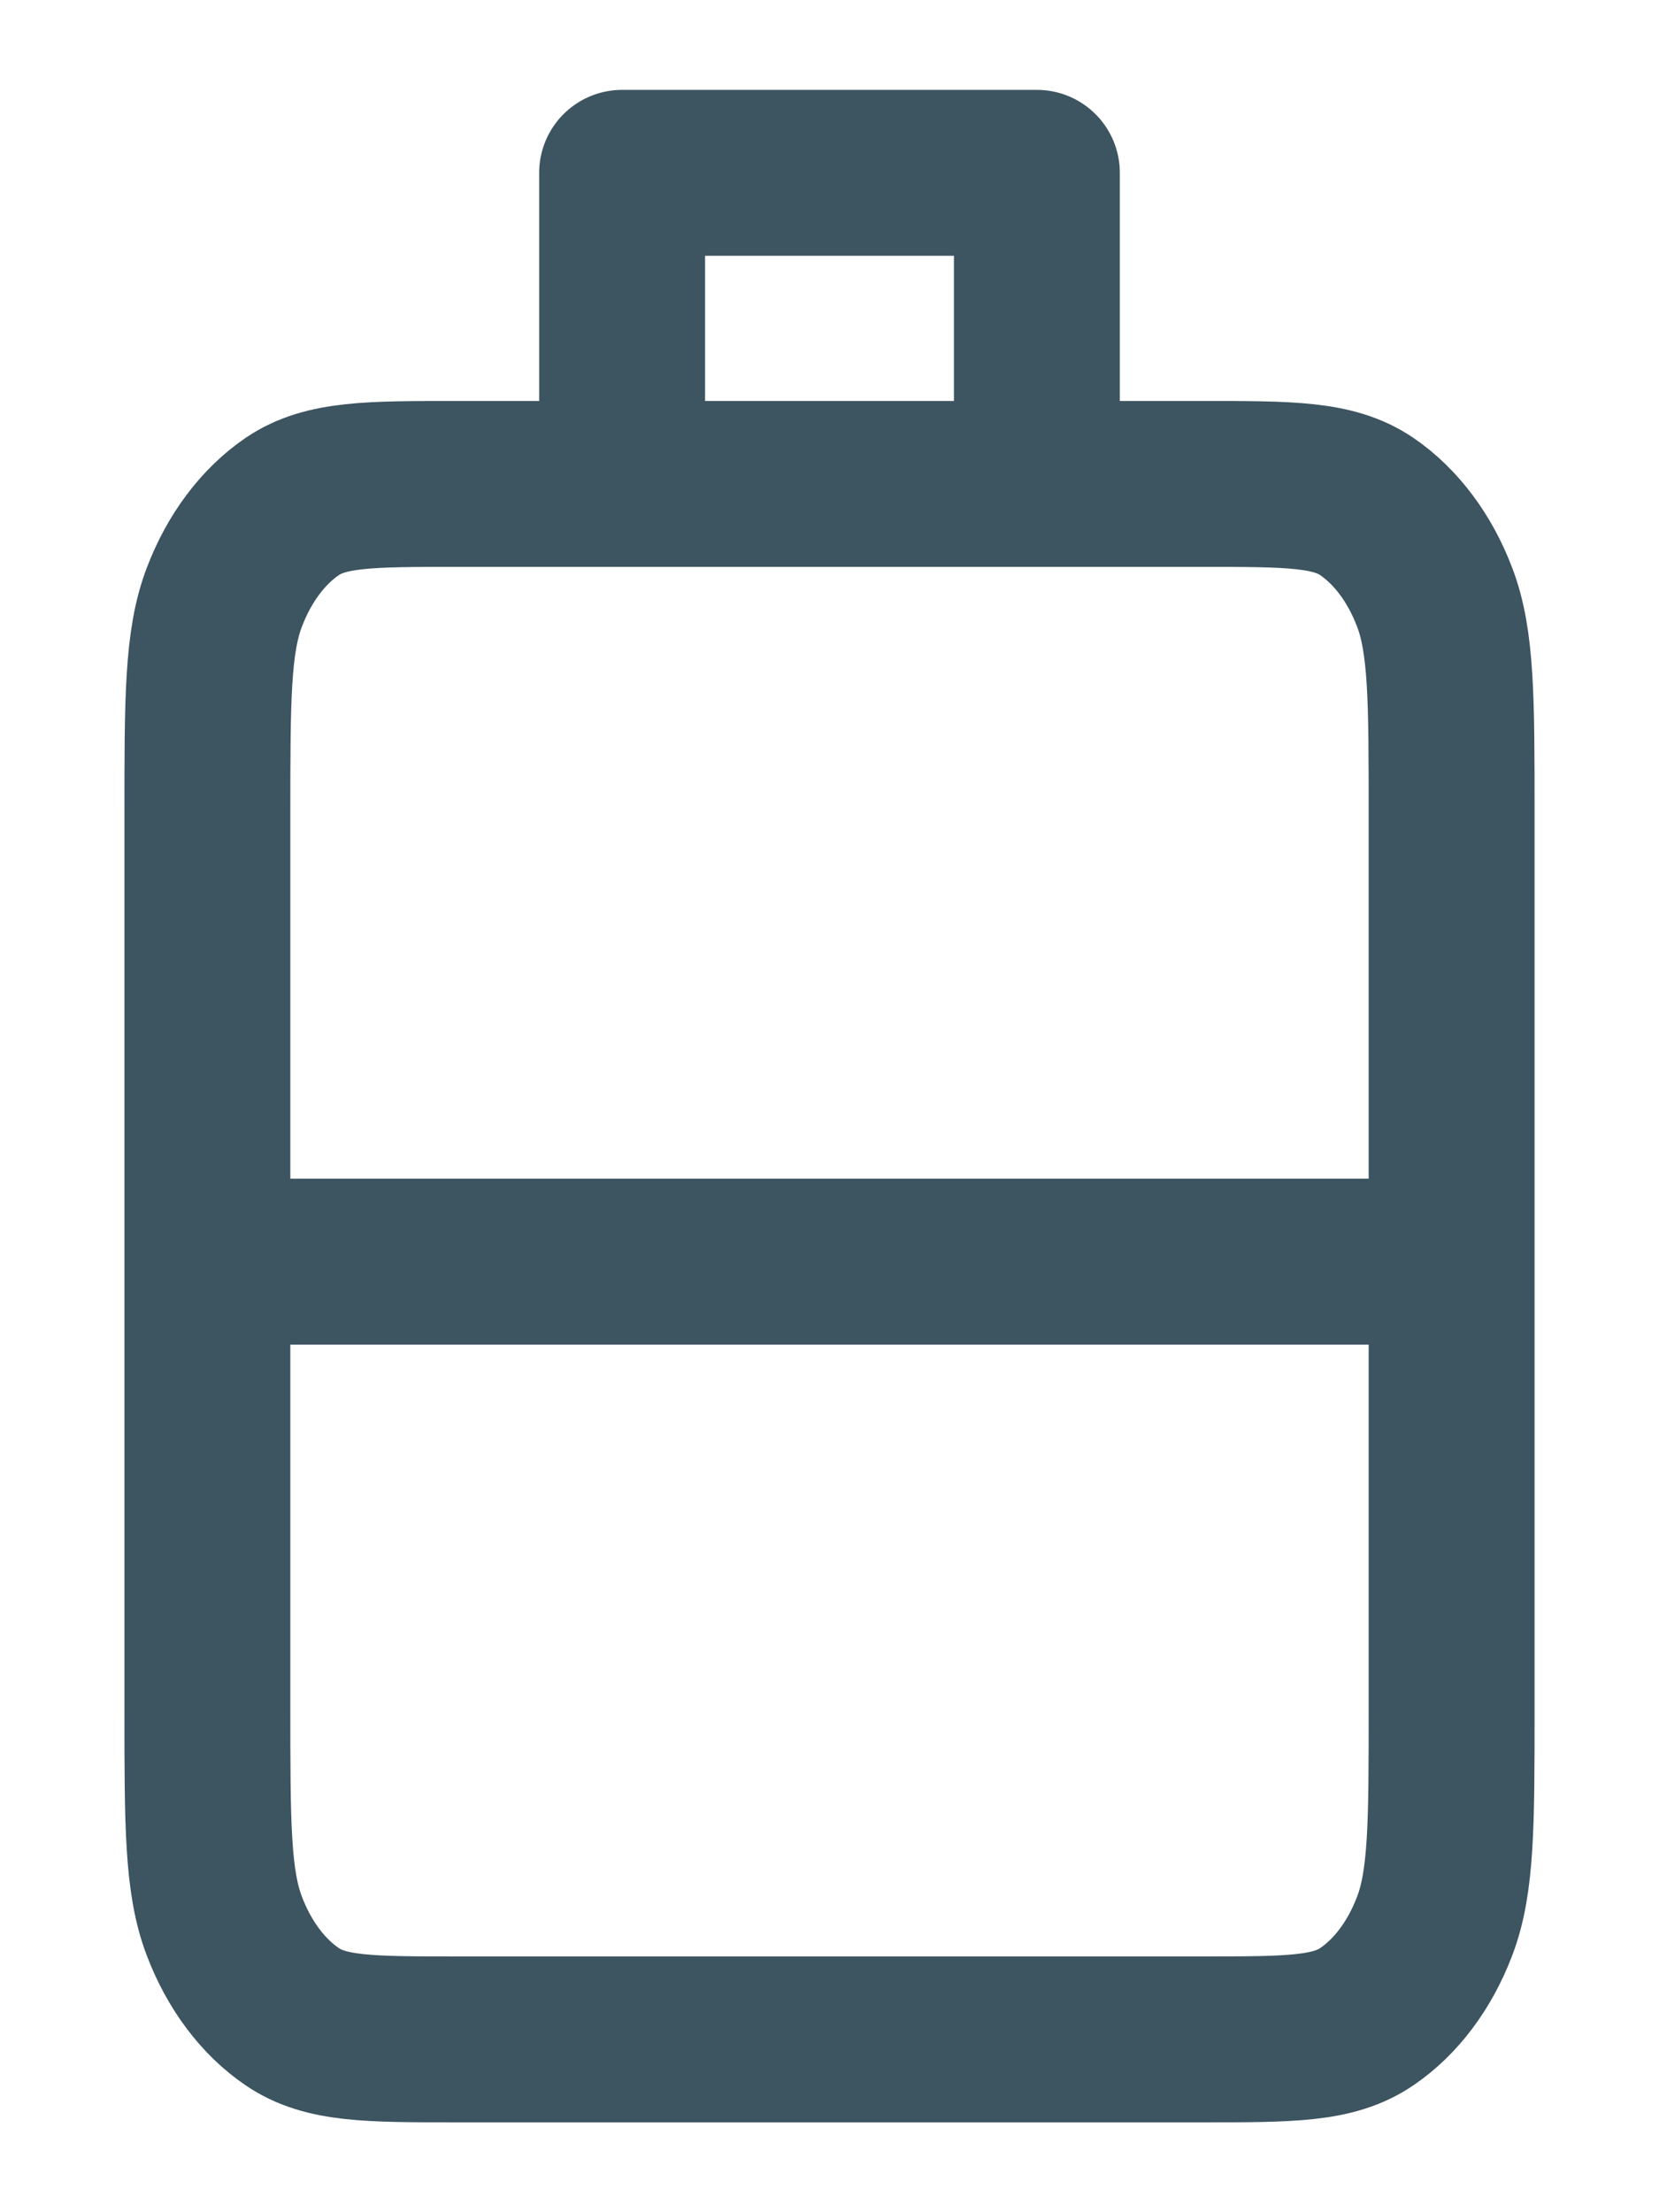
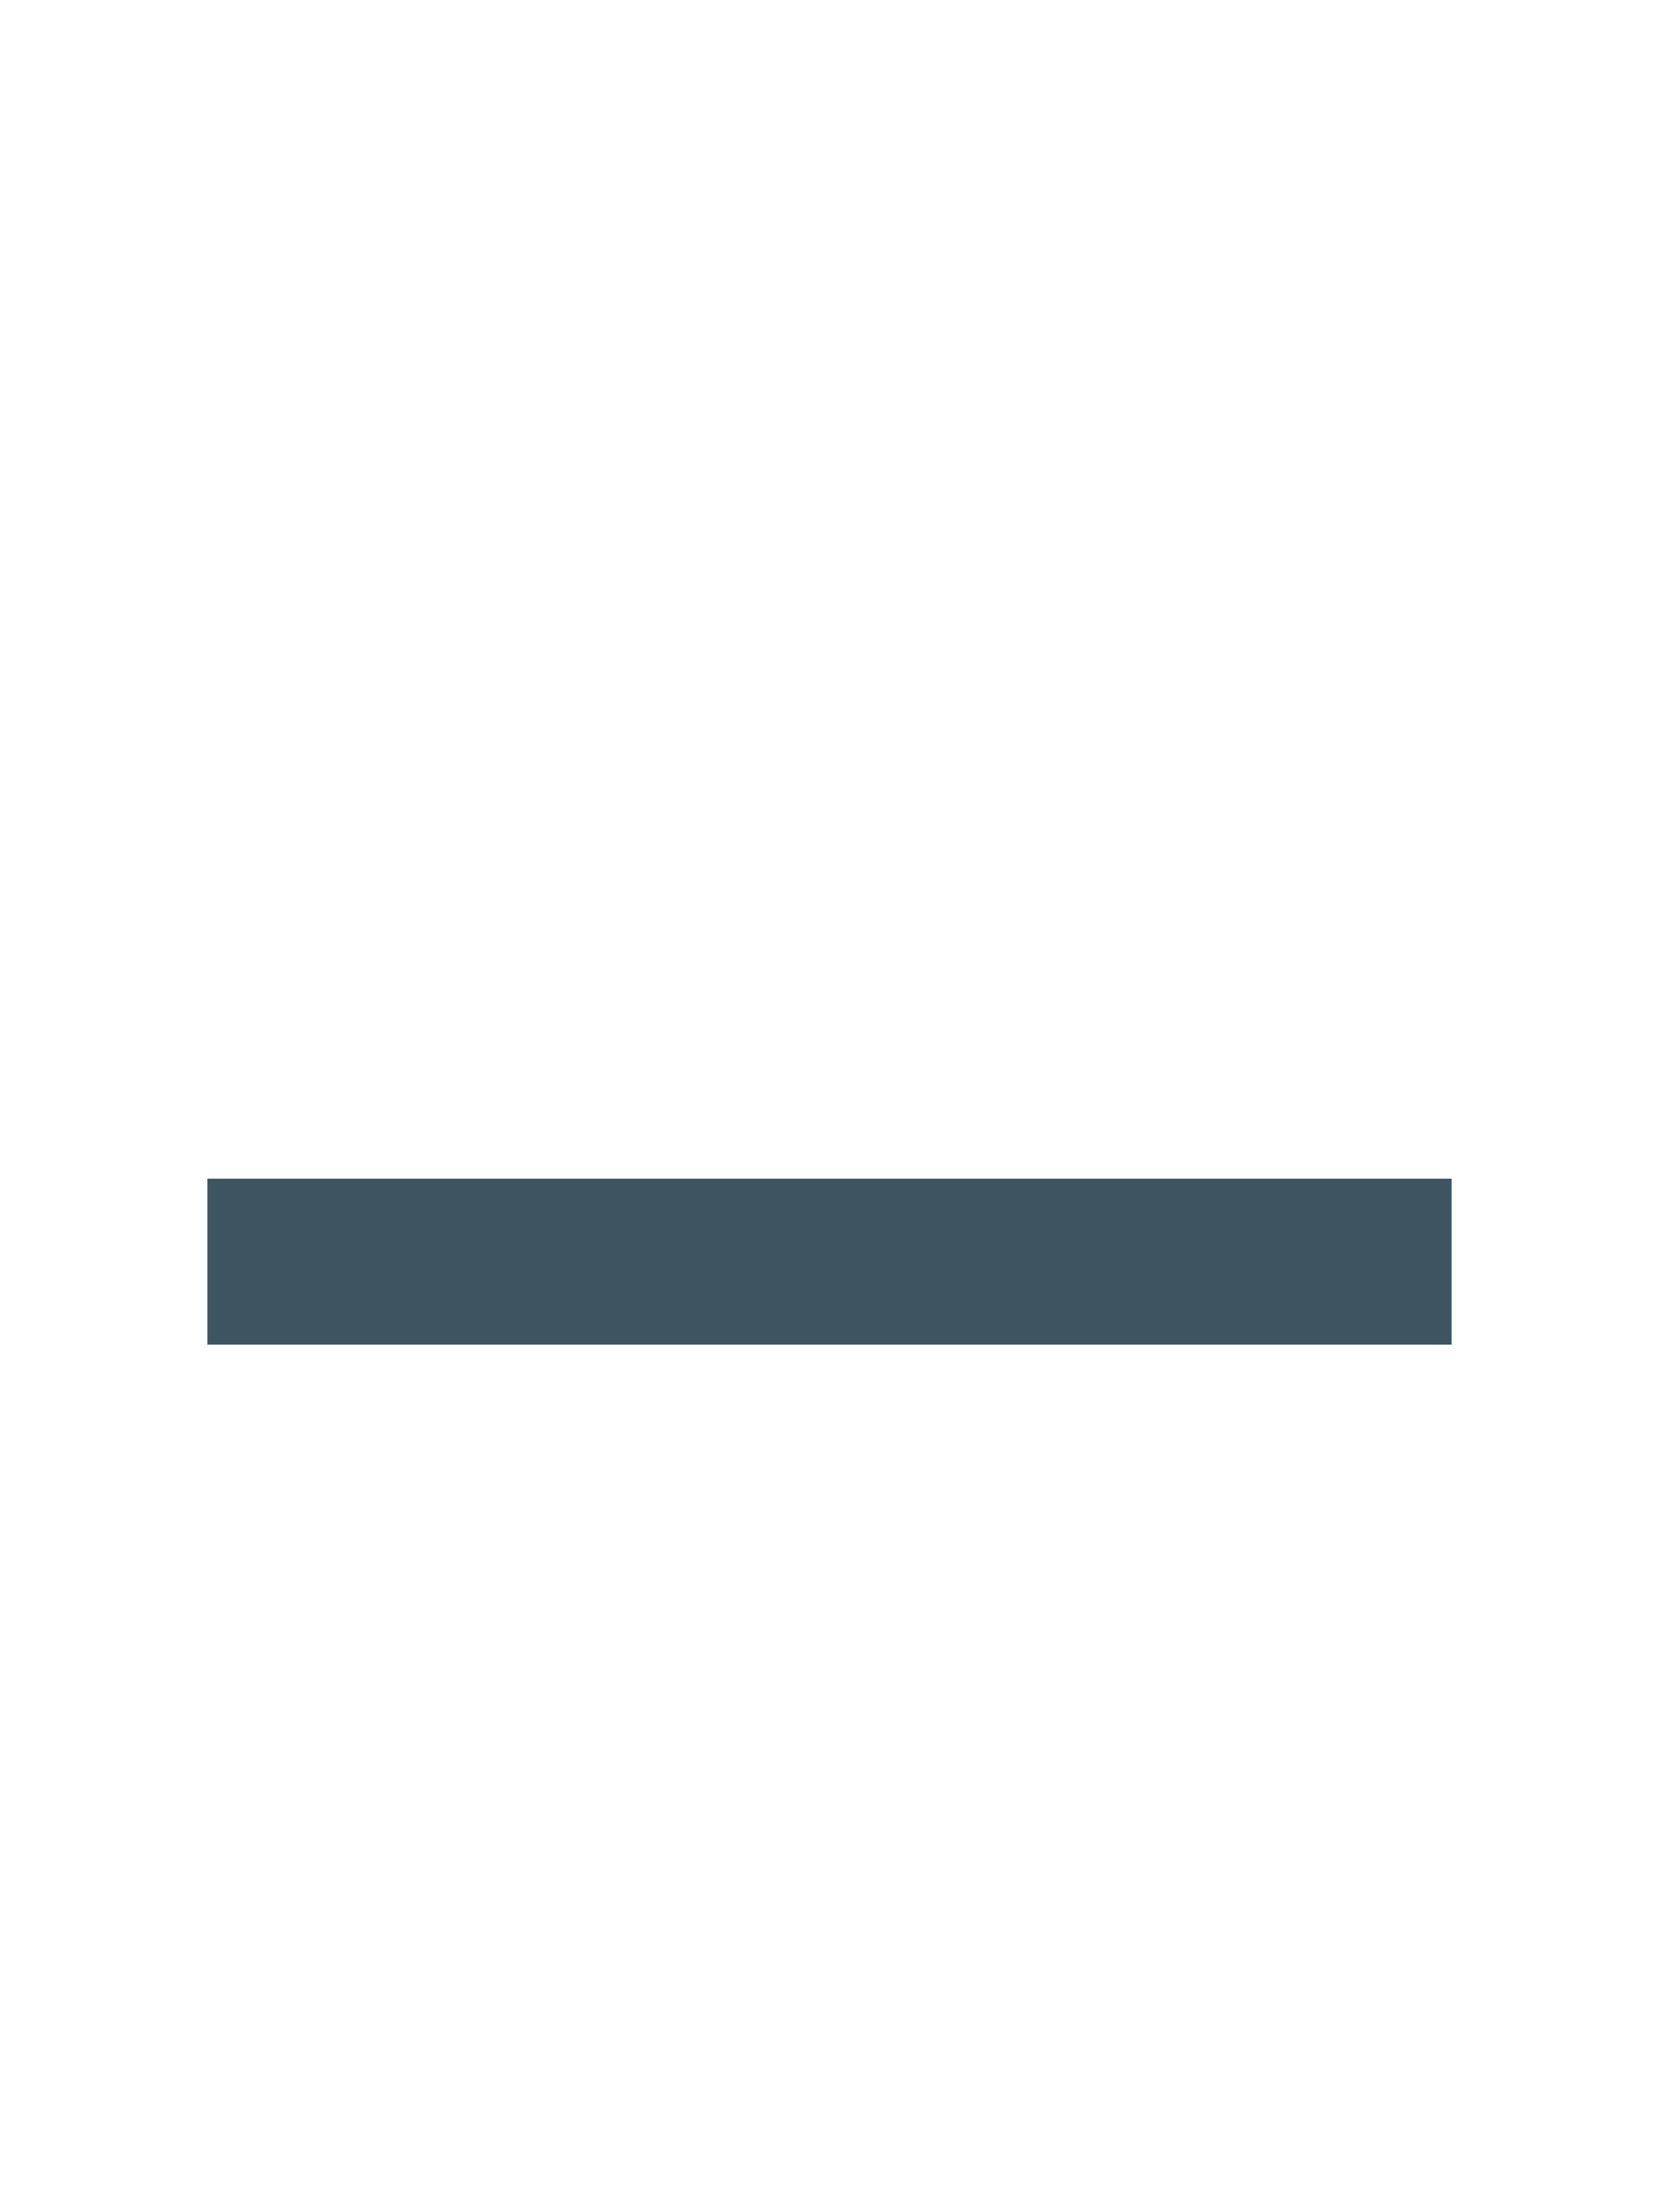
<svg xmlns="http://www.w3.org/2000/svg" fill="none" viewBox="0 0 12 16" height="16" width="12">
-   <path stroke-width="1.2" stroke="#3D5461" d="M1.5 5.9C1.5 5.06 1.5 4.64 1.623 4.319C1.73 4.037 1.903 3.807 2.114 3.663C2.355 3.5 2.67 3.5 3.3 3.5H8.7C9.33 3.5 9.645 3.5 9.886 3.663C10.097 3.807 10.27 4.037 10.377 4.319C10.5 4.64 10.5 5.06 10.5 5.9V12.35C10.5 13.19 10.5 13.61 10.377 13.931C10.27 14.213 10.097 14.443 9.886 14.586C9.645 14.75 9.33 14.75 8.7 14.75H3.3C2.67 14.75 2.355 14.75 2.114 14.586C1.903 14.443 1.73 14.213 1.623 13.931C1.5 13.61 1.5 13.19 1.5 12.35V5.9Z" />
-   <path stroke-linejoin="round" stroke-width="1.2" stroke="#3D5461" d="M7.5 3.5V1.25H4.5V3.5" />
  <path stroke-width="1.2" stroke="#3D5461" d="M1.5 9.125H10.5" />
</svg>